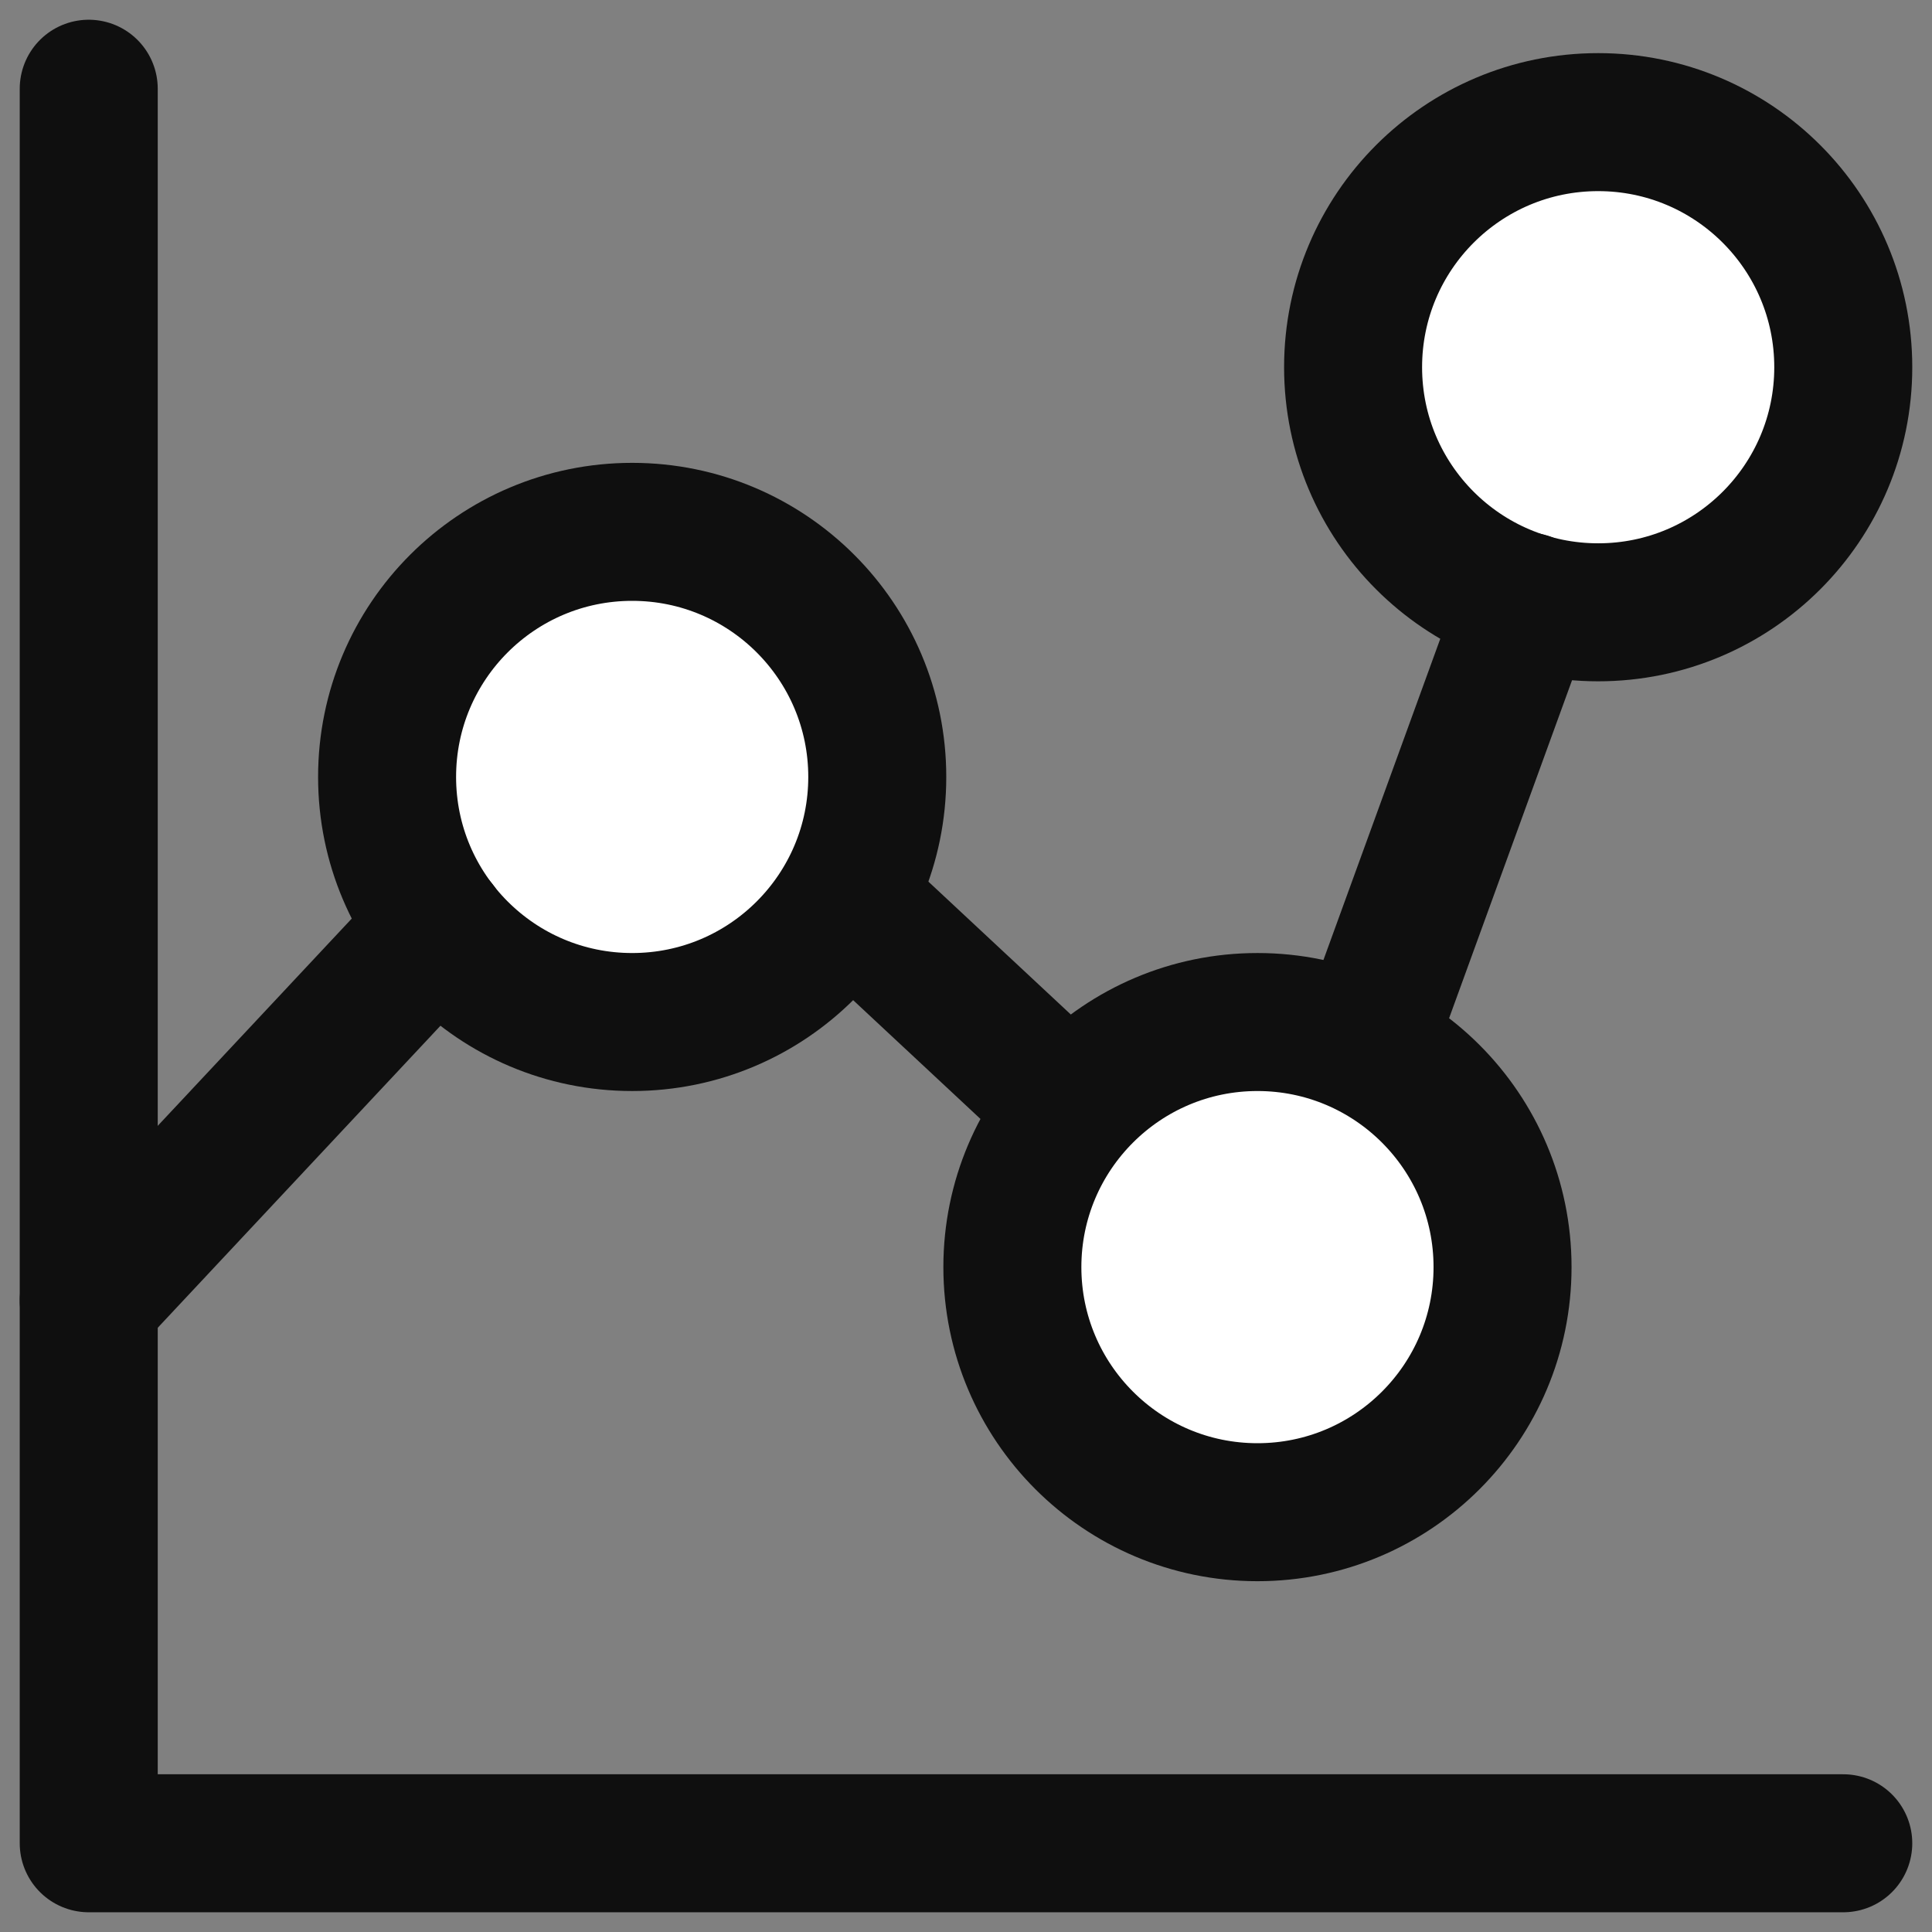
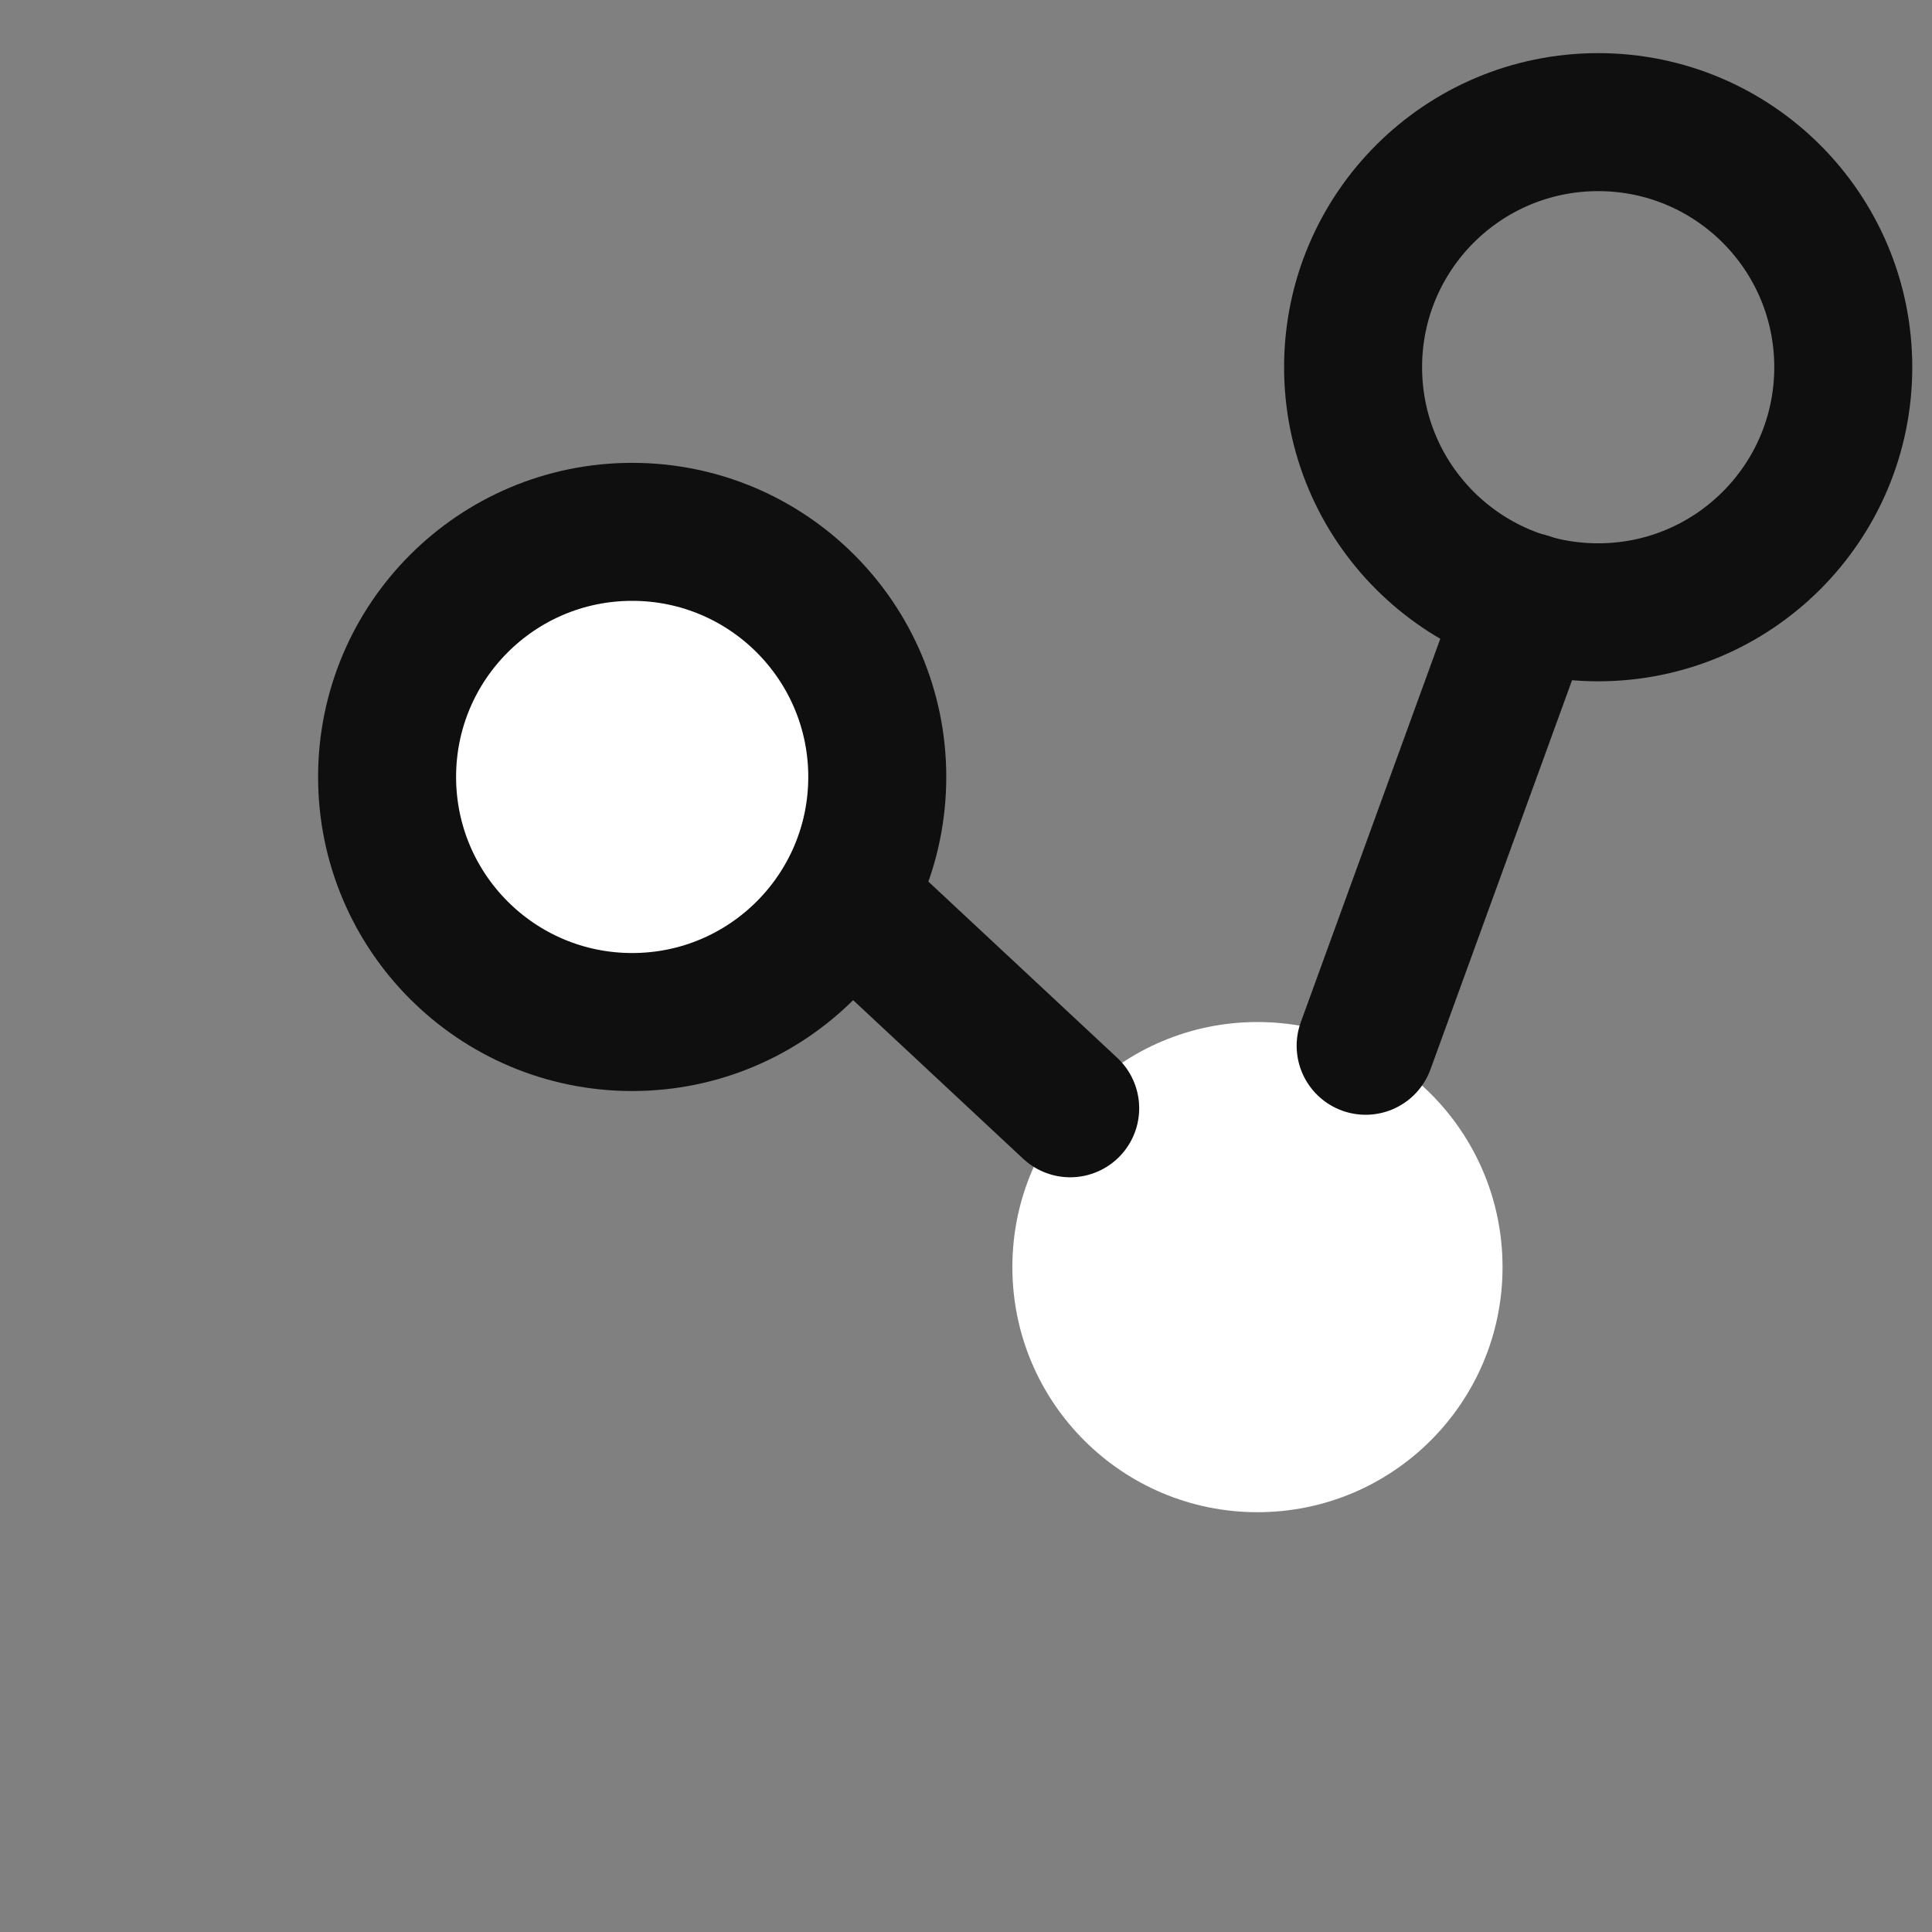
<svg xmlns="http://www.w3.org/2000/svg" width="14" height="14" viewBox="0 0 14 14" fill="none">
  <rect x="0" y="0" width="14" height="14" fill="#808080" stroke="none" />
  <path d="M4.581 3.854C5.562 3.854 6.357 4.649 6.357 5.63C6.357 6.611 5.562 7.406 4.581 7.406C3.6 7.406 2.805 6.611 2.805 5.63C2.805 4.649 3.6 3.854 4.581 3.854Z" fill="white" />
-   <path d="M11.581 0.885C12.562 0.885 13.357 1.68 13.357 2.661C13.357 3.642 12.562 4.437 11.581 4.437C10.6 4.437 9.805 3.642 9.805 2.661C9.805 1.68 10.6 0.885 11.581 0.885Z" fill="white" />
  <path d="M9.112 7.406C10.093 7.406 10.888 8.201 10.888 9.182C10.888 10.163 10.093 10.958 9.112 10.958C8.132 10.958 7.336 10.163 7.336 9.182C7.336 8.201 8.132 7.406 9.112 7.406Z" fill="white" />
-   <path d="M0.643 0.643V13.357H13.357" stroke="#0F0F0F" stroke-linecap="round" stroke-linejoin="round" />
  <path d="M4.581 3.854C5.562 3.854 6.357 4.649 6.357 5.63C6.357 6.611 5.562 7.406 4.581 7.406C3.6 7.406 2.805 6.611 2.805 5.63C2.805 4.649 3.6 3.854 4.581 3.854Z" stroke="#0F0F0F" stroke-linecap="round" stroke-linejoin="round" />
  <path d="M11.581 0.885C12.562 0.885 13.357 1.68 13.357 2.661C13.357 3.642 12.562 4.437 11.581 4.437C10.6 4.437 9.805 3.642 9.805 2.661C9.805 1.68 10.6 0.885 11.581 0.885Z" stroke="#0F0F0F" stroke-linecap="round" stroke-linejoin="round" />
-   <path d="M9.112 7.406C10.093 7.406 10.888 8.201 10.888 9.182C10.888 10.163 10.093 10.958 9.112 10.958C8.132 10.958 7.336 10.163 7.336 9.182C7.336 8.201 8.132 7.406 9.112 7.406Z" stroke="#0F0F0F" stroke-linecap="round" stroke-linejoin="round" />
-   <path d="M0.643 9.424L3.177 6.717" stroke="#0F0F0F" stroke-linecap="round" stroke-linejoin="round" />
  <path d="M6.13 6.515L7.755 8.031" stroke="#0F0F0F" stroke-linecap="round" stroke-linejoin="round" />
  <path d="M9.896 7.578L11.067 4.359" stroke="#0F0F0F" stroke-linecap="round" stroke-linejoin="round" />
</svg>